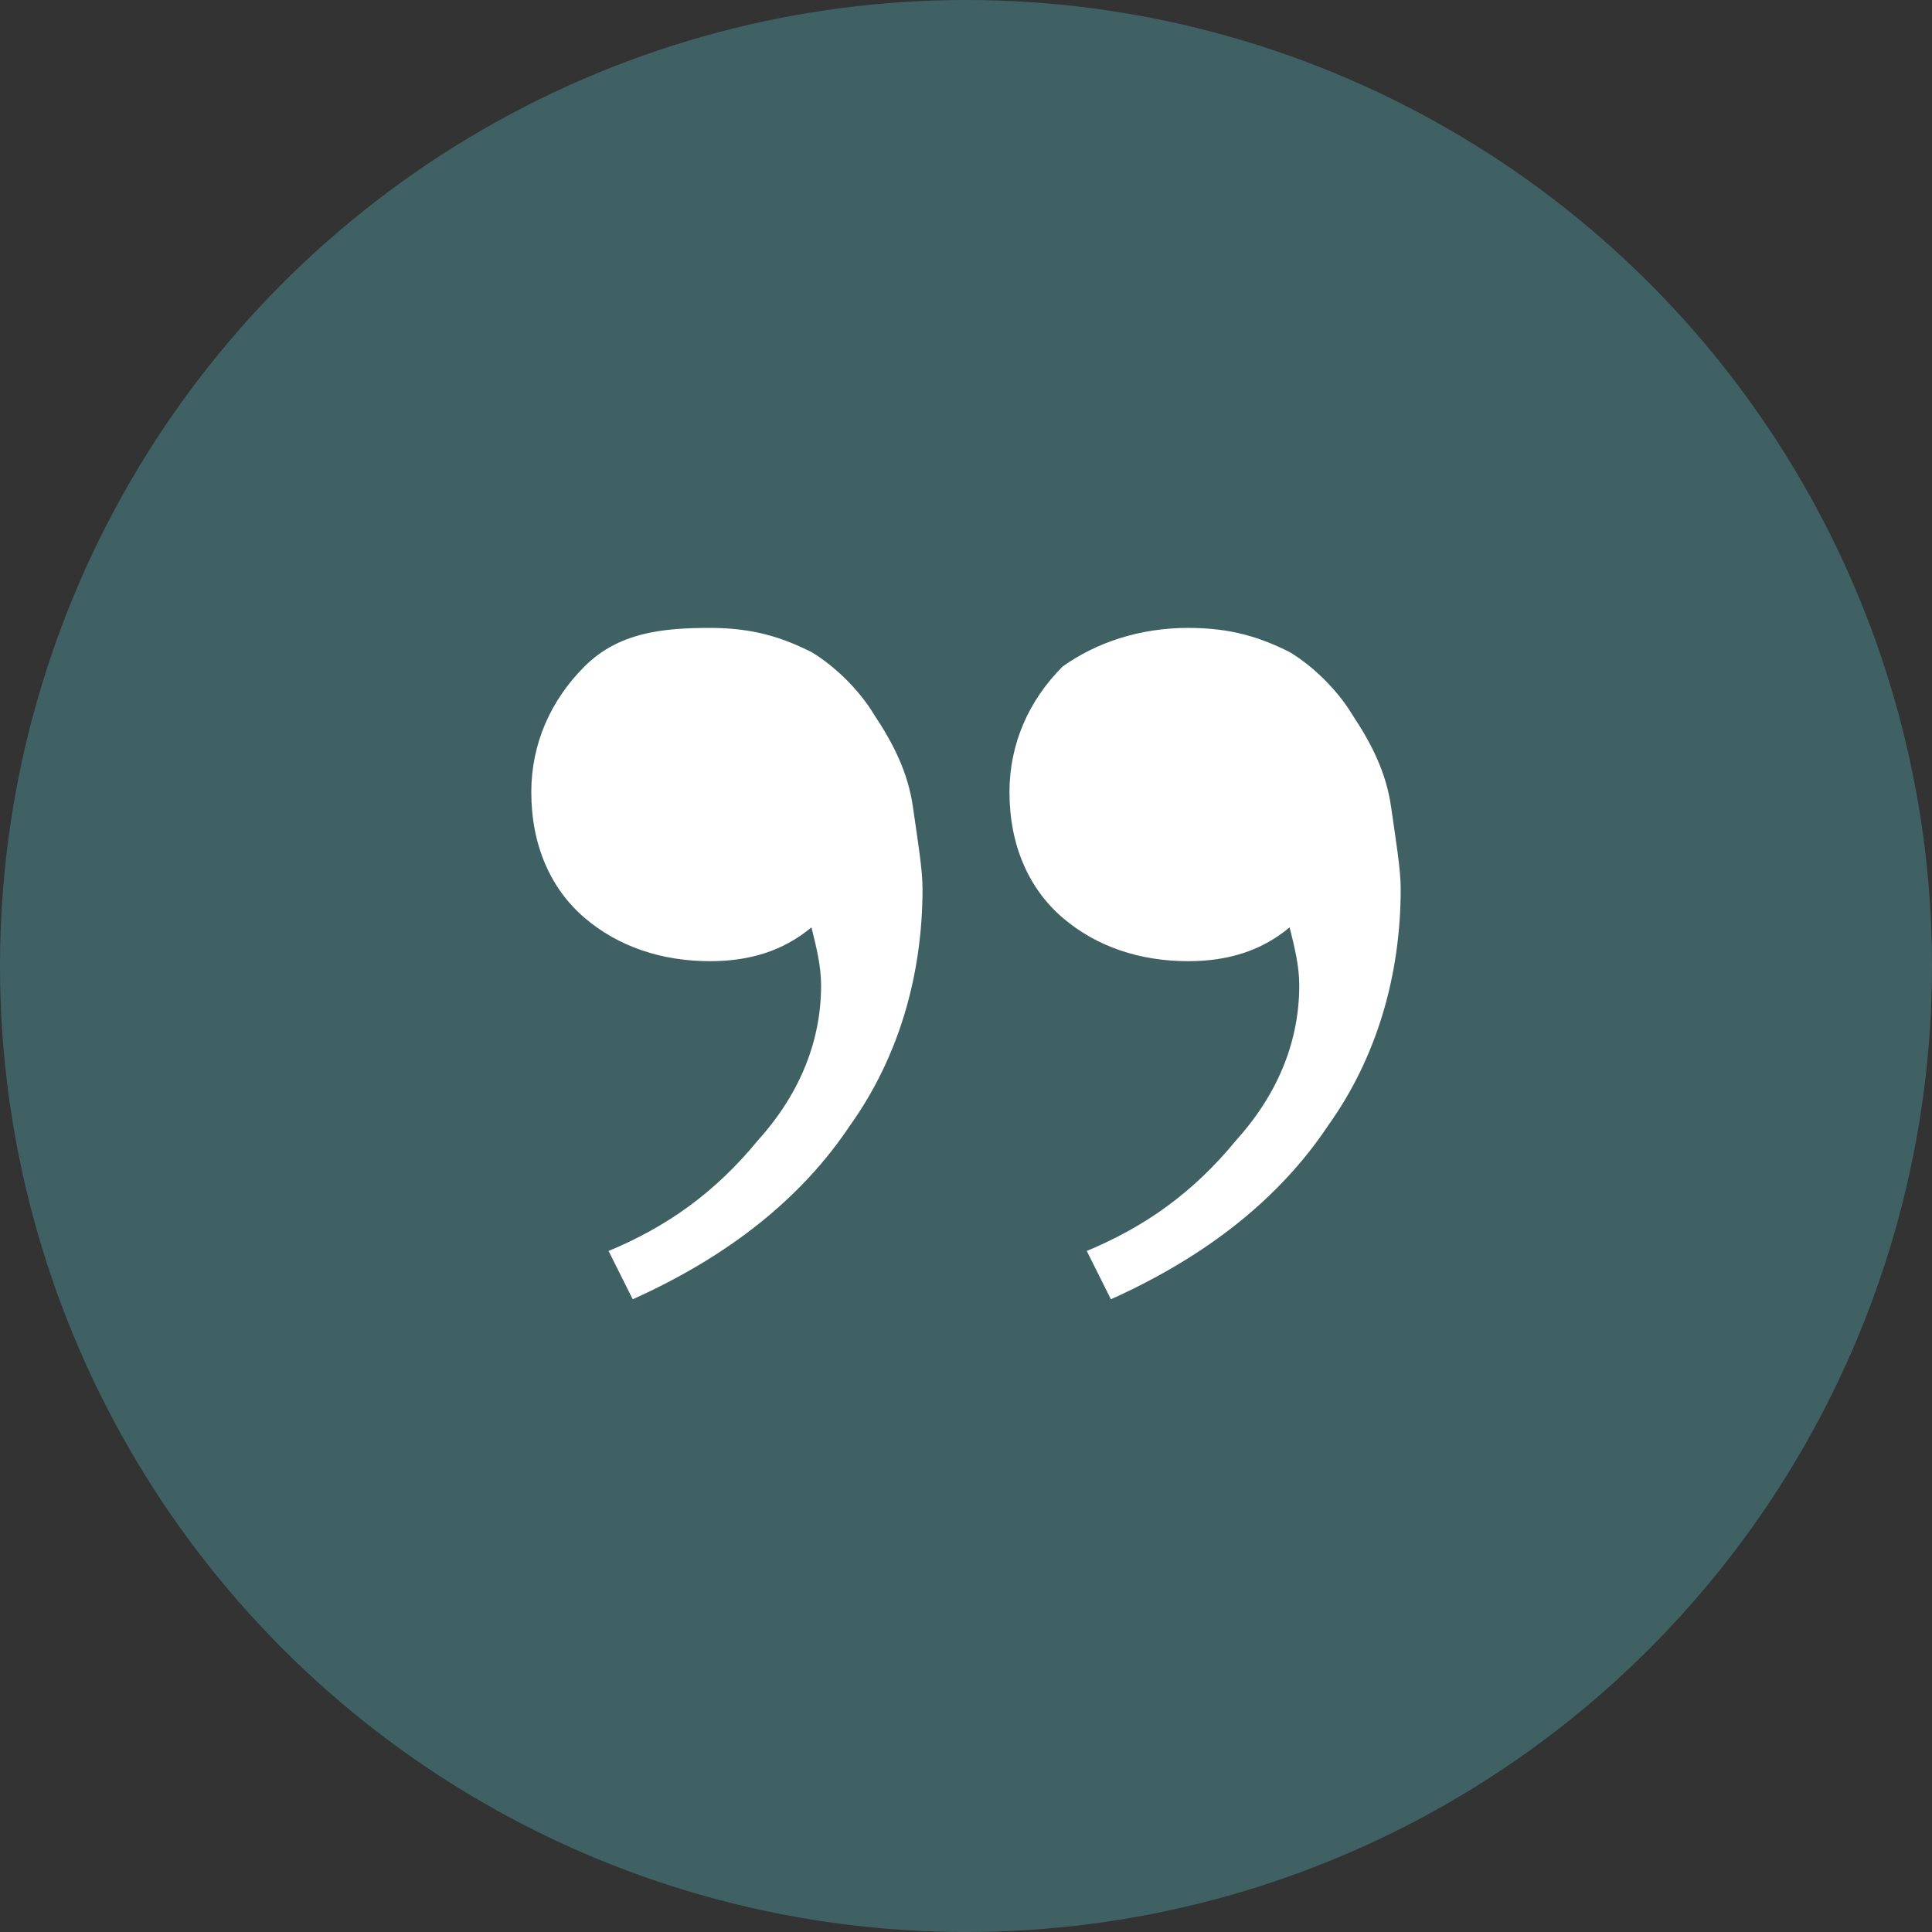
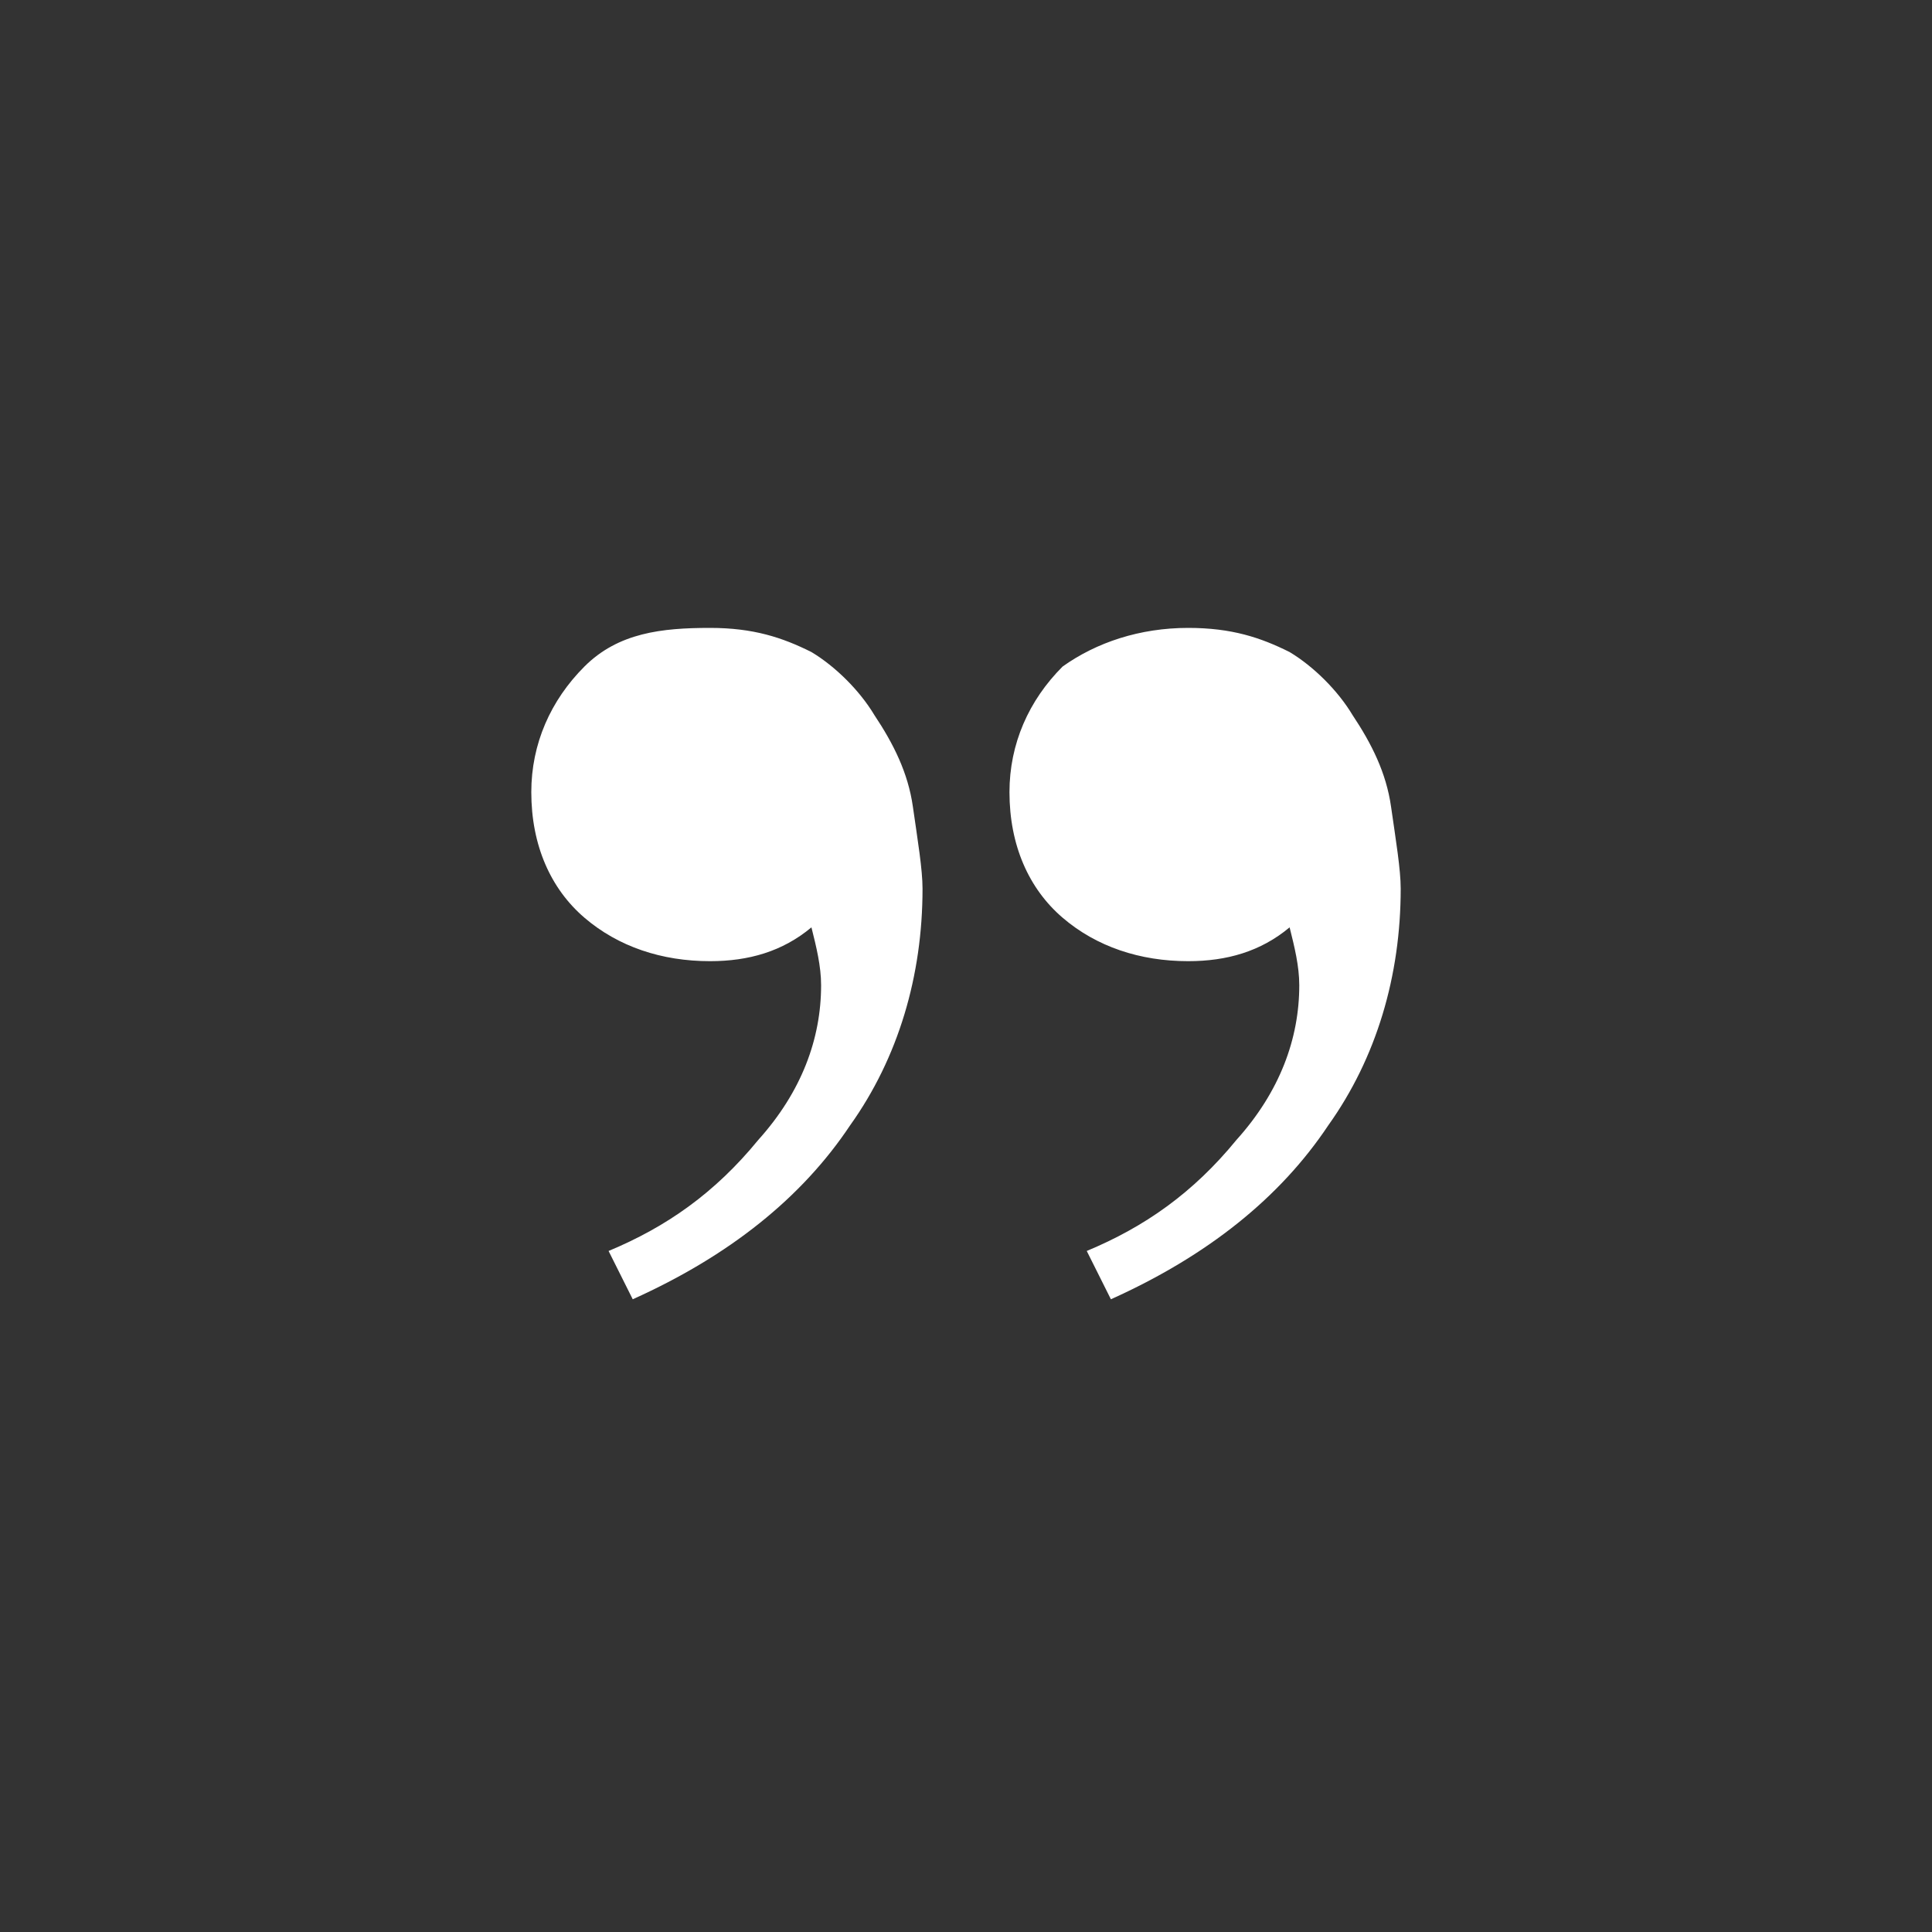
<svg xmlns="http://www.w3.org/2000/svg" version="1.1" id="Calque_1" x="0px" y="0px" viewBox="0 0 40 40" style="enable-background:new 0 0 40 40;" xml:space="preserve">
  <rect x="0" y="0" width="40" height="40" fill="#333333" stroke="none" />
  <style type="text/css">
	.st0{fill:#3F6164;}
	.st1{fill:#FFFFFF;}
</style>
-   <circle class="st0" cx="20" cy="20" r="20" />
  <path class="st1" d="M24.6,13c0.9,0,1.5,0.2,2.1,0.5c0.5,0.3,1,0.8,1.3,1.3c0.4,0.6,0.7,1.2,0.8,1.9c0.1,0.7,0.2,1.3,0.2,1.7  c0,1.8-0.5,3.5-1.5,4.9c-1,1.5-2.5,2.7-4.5,3.6l-0.5-1c1.2-0.5,2.2-1.2,3.1-2.3c0.9-1,1.3-2.1,1.3-3.2c0-0.4-0.1-0.8-0.2-1.2  c-0.6,0.5-1.3,0.7-2.1,0.7c-1,0-1.9-0.3-2.6-0.9c-0.7-0.6-1.1-1.5-1.1-2.6c0-1,0.4-1.9,1.1-2.6C22.7,13.3,23.6,13,24.6,13z M14.7,13  c0.9,0,1.5,0.2,2.1,0.5c0.5,0.3,1,0.8,1.3,1.3c0.4,0.6,0.7,1.2,0.8,1.9c0.1,0.7,0.2,1.3,0.2,1.7c0,1.8-0.5,3.5-1.5,4.9  c-1,1.5-2.5,2.7-4.5,3.6l-0.5-1c1.2-0.5,2.2-1.2,3.1-2.3c0.9-1,1.3-2.1,1.3-3.2c0-0.4-0.1-0.8-0.2-1.2c-0.6,0.5-1.3,0.7-2.1,0.7  c-1,0-1.9-0.3-2.6-0.9c-0.7-0.6-1.1-1.5-1.1-2.6c0-1,0.4-1.9,1.1-2.6S13.7,13,14.7,13z" />
</svg>